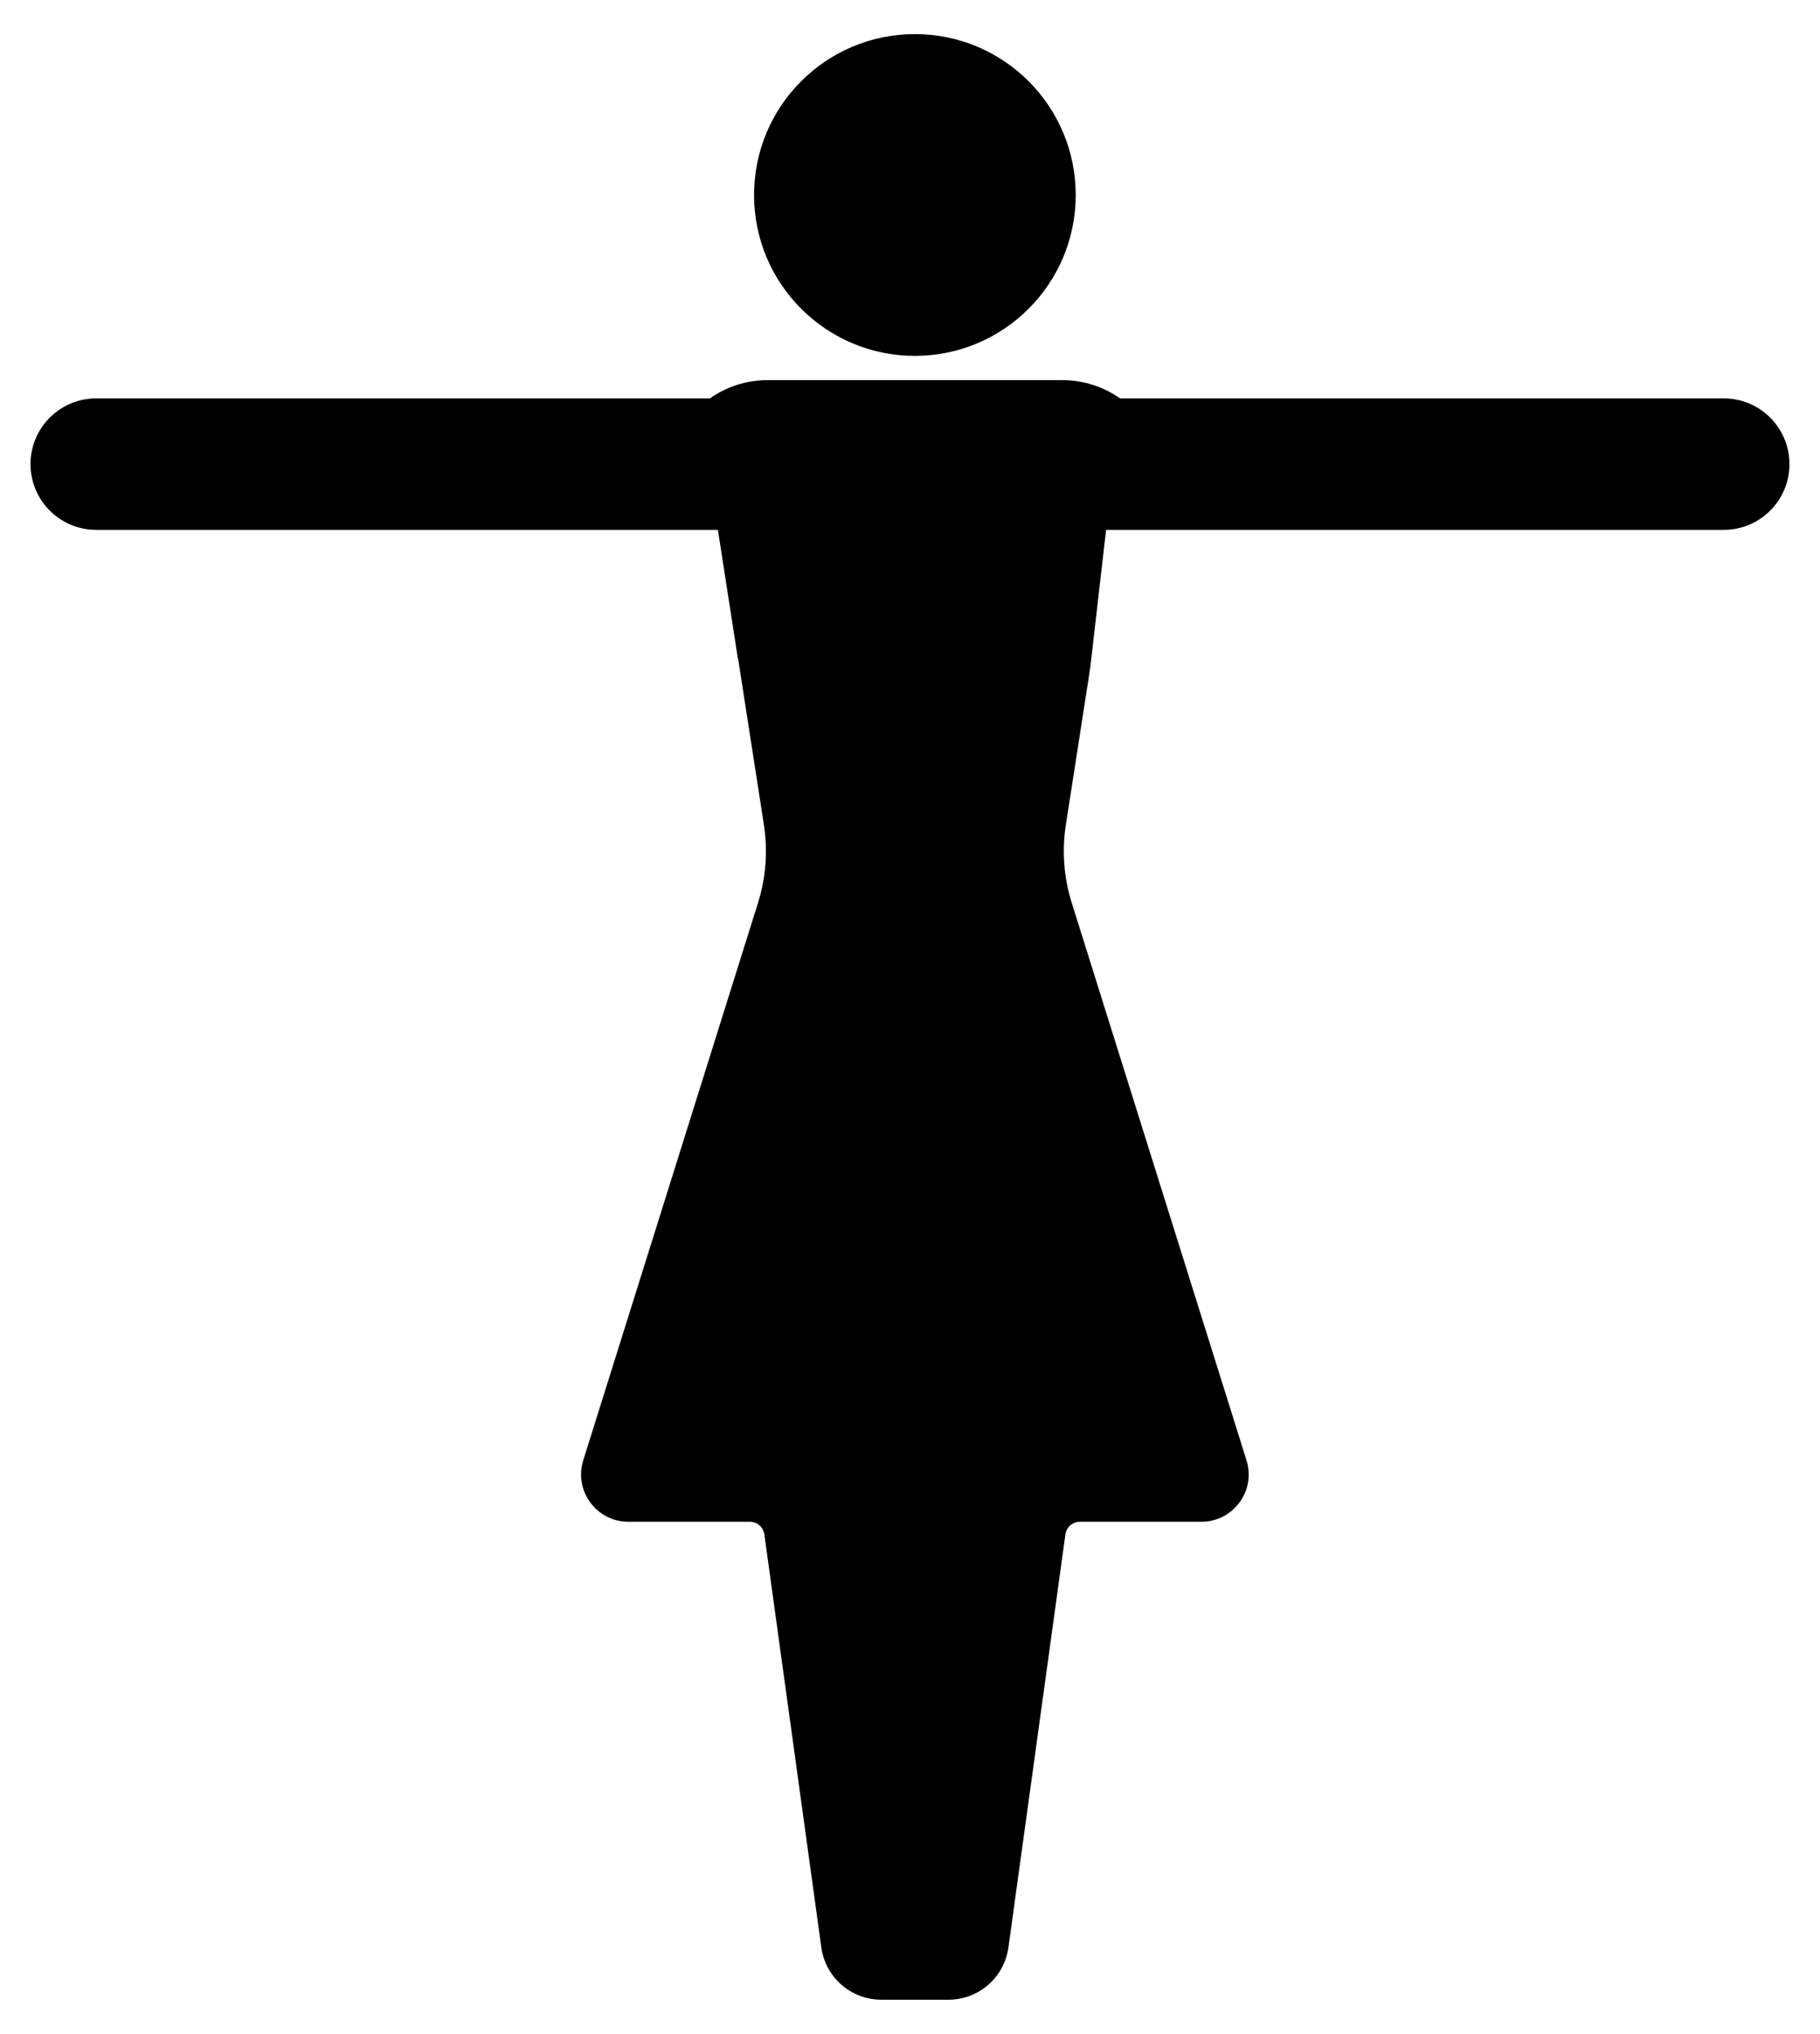
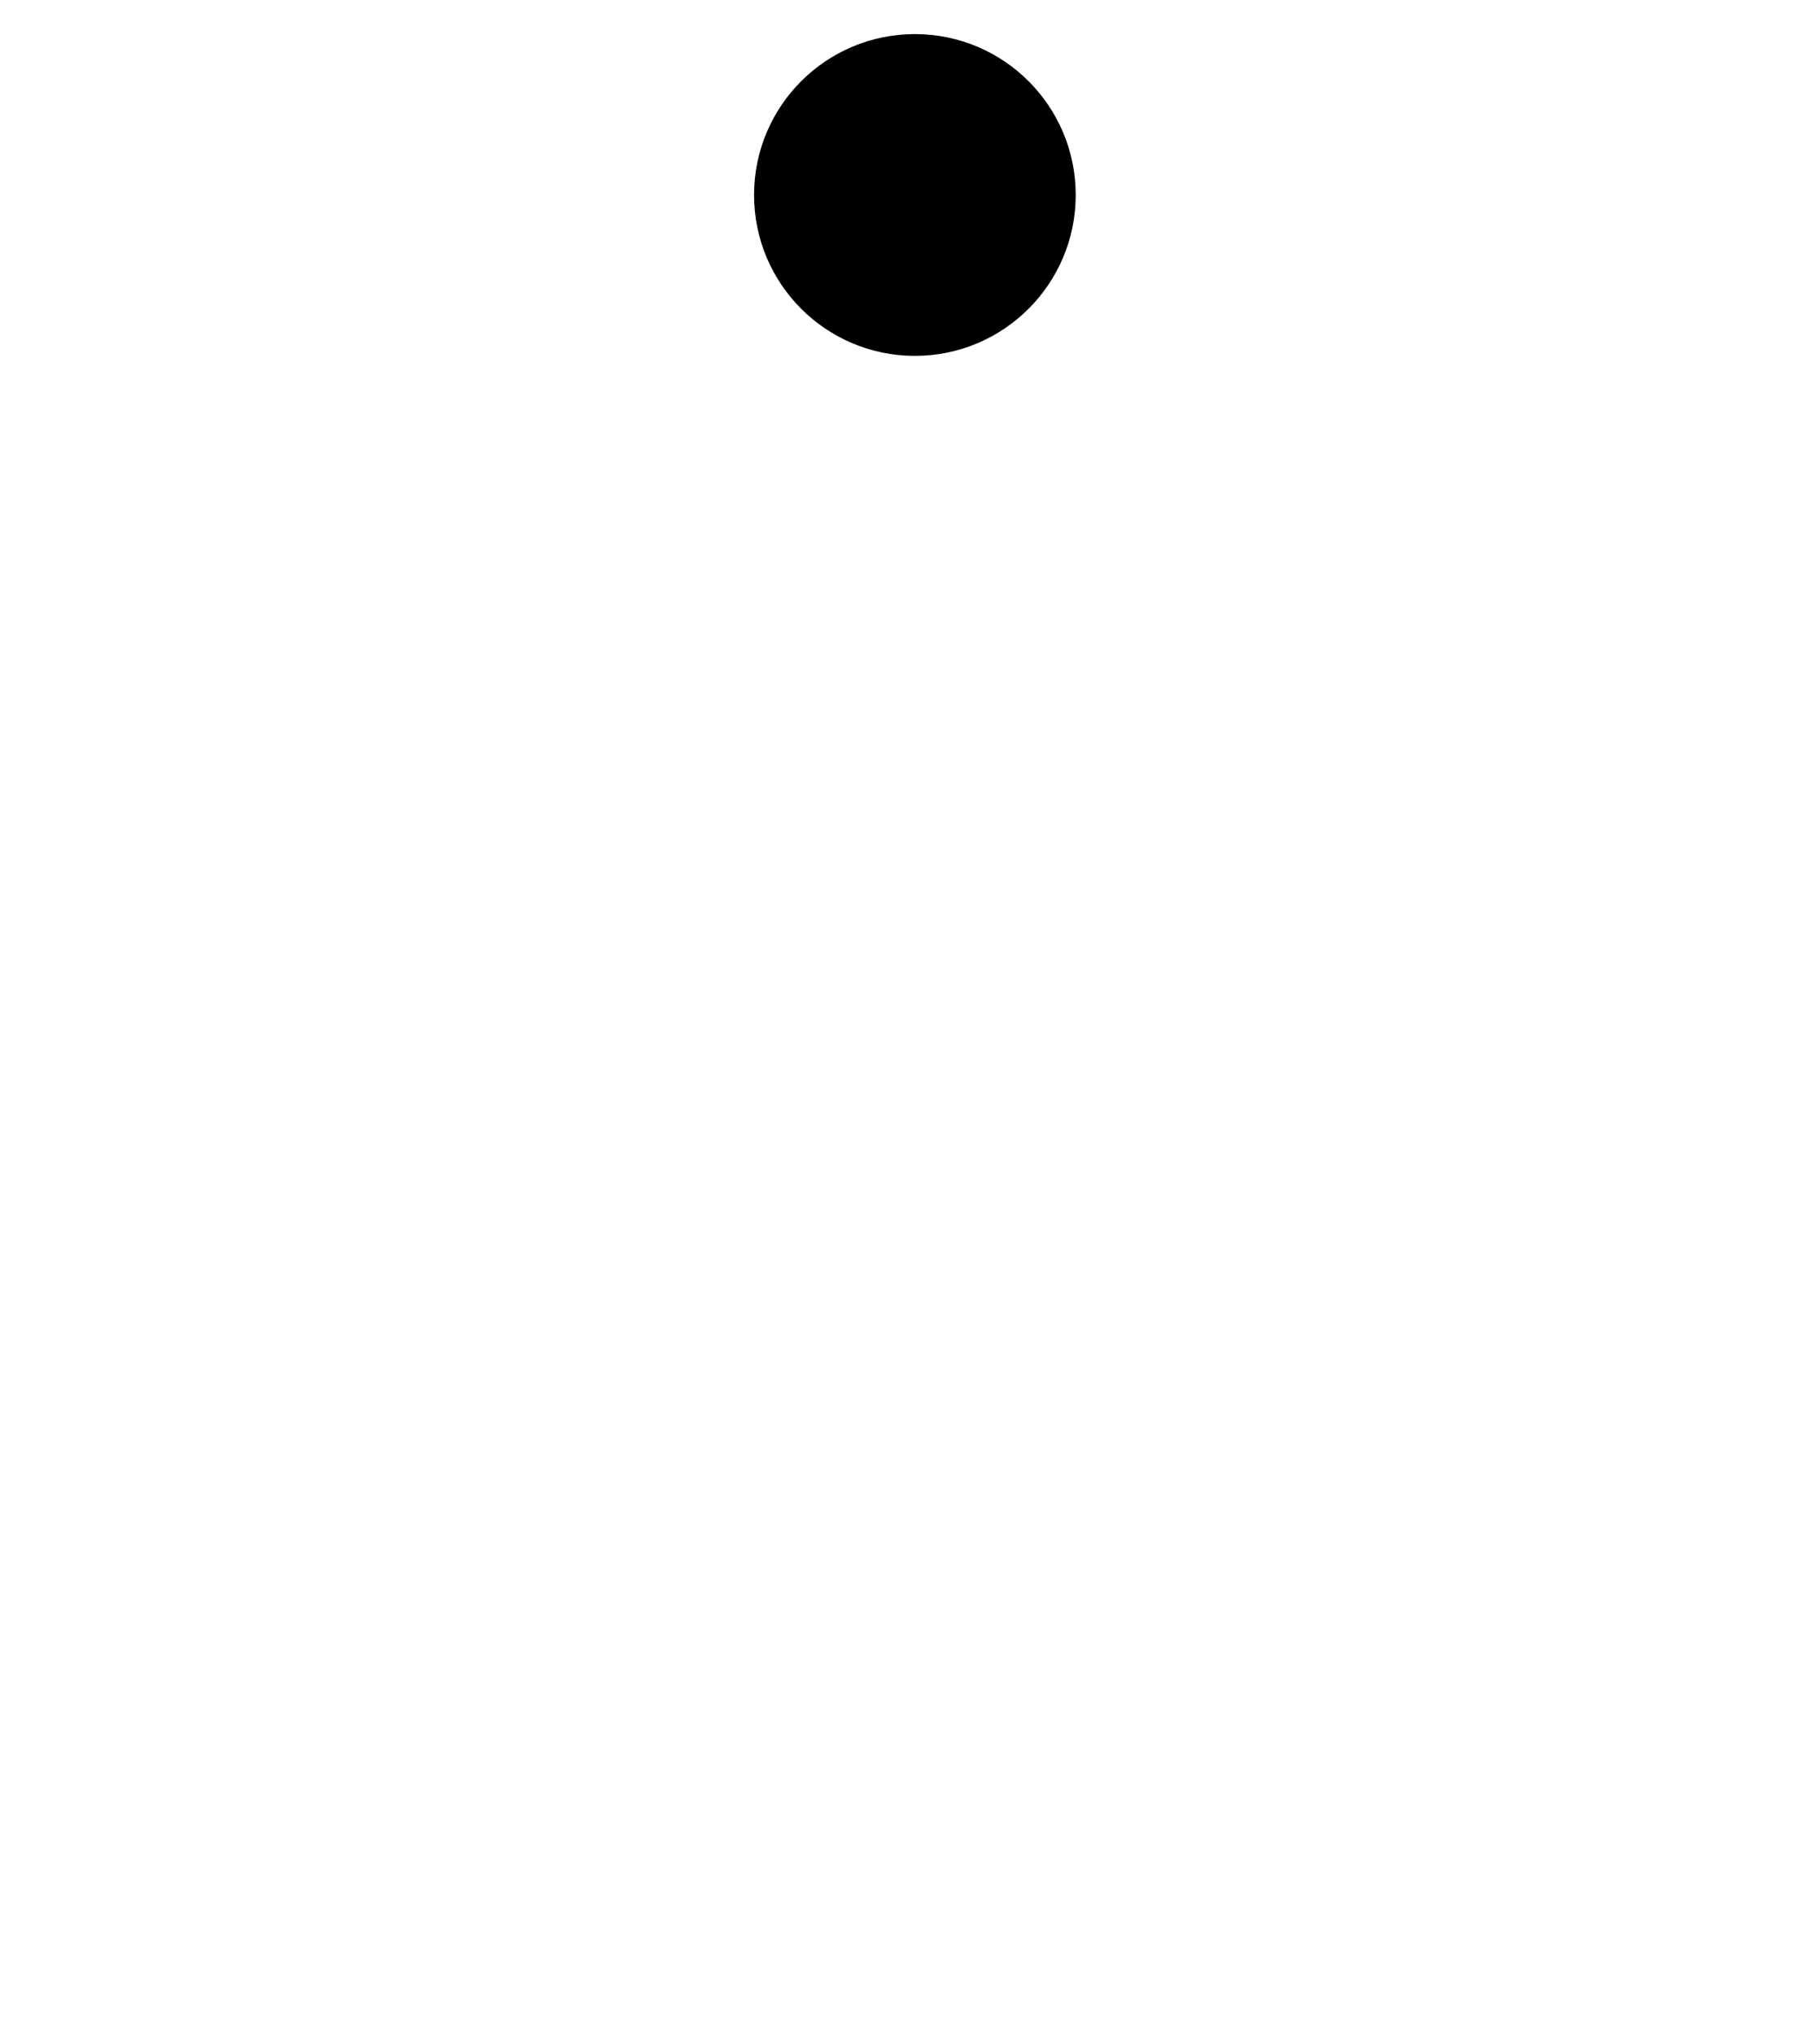
<svg xmlns="http://www.w3.org/2000/svg" enable-background="new 0 0 1481.981 1655.533" version="1.1" viewBox="0 0 1482 1655.5" xml:space="preserve">
  <circle cx="744.98" cy="158.72" r="130.96" />
-   <path d="m1403.6 324.28h-491.55c-13.417-9.4-29.642-14.83-46.849-14.83h-240.45c-17.172 0-33.316 5.461-46.707 14.83h-499.68c-29.556 0-53.516 23.96-53.516 53.515v2e-4c0 29.556 23.96 53.515 53.516 53.515h506.21l16.289 104.86c0.152 0.264 0.263 0.566 0.316 0.912l20.85 134.28c3.302 21.254 1.671 42.979-4.771 63.505l-142.32 453.83c-7.777 24.799 10.755 50.028 36.754 50.028h98.951c5.93 0 10.944 4.38 11.753 10.243l46.402 336.25c3.356 24.394 24.205 42.562 48.829 42.562h54.692c24.624 0 45.473-18.168 48.829-42.562l46.403-336.25c0.809-5.862 5.835-10.243 11.752-10.243h98.952c25.998 0 44.529-25.23 36.753-50.028l-142.32-453.83c-6.443-20.526-8.073-42.252-4.772-63.505l19.827-127.61 12.927-112.44h502.94c29.555 0 53.515-23.96 53.515-53.515s-23.96-53.516-53.515-53.516z" />
</svg>